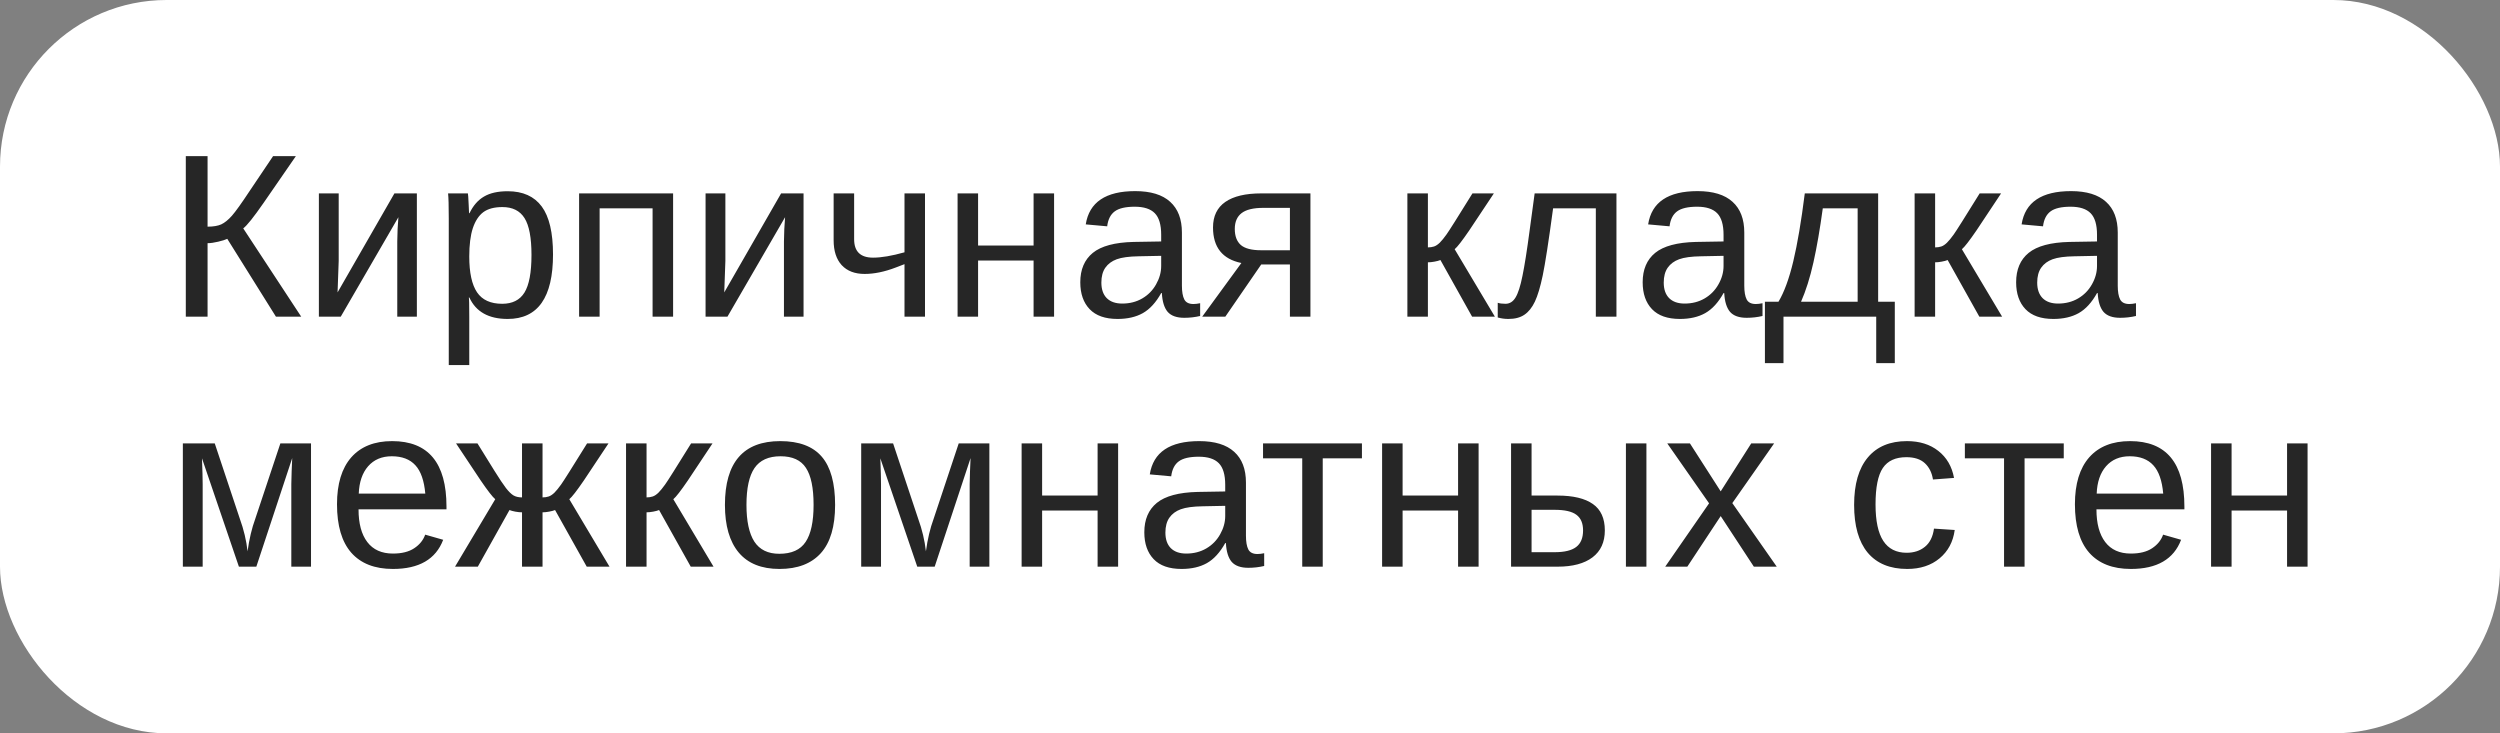
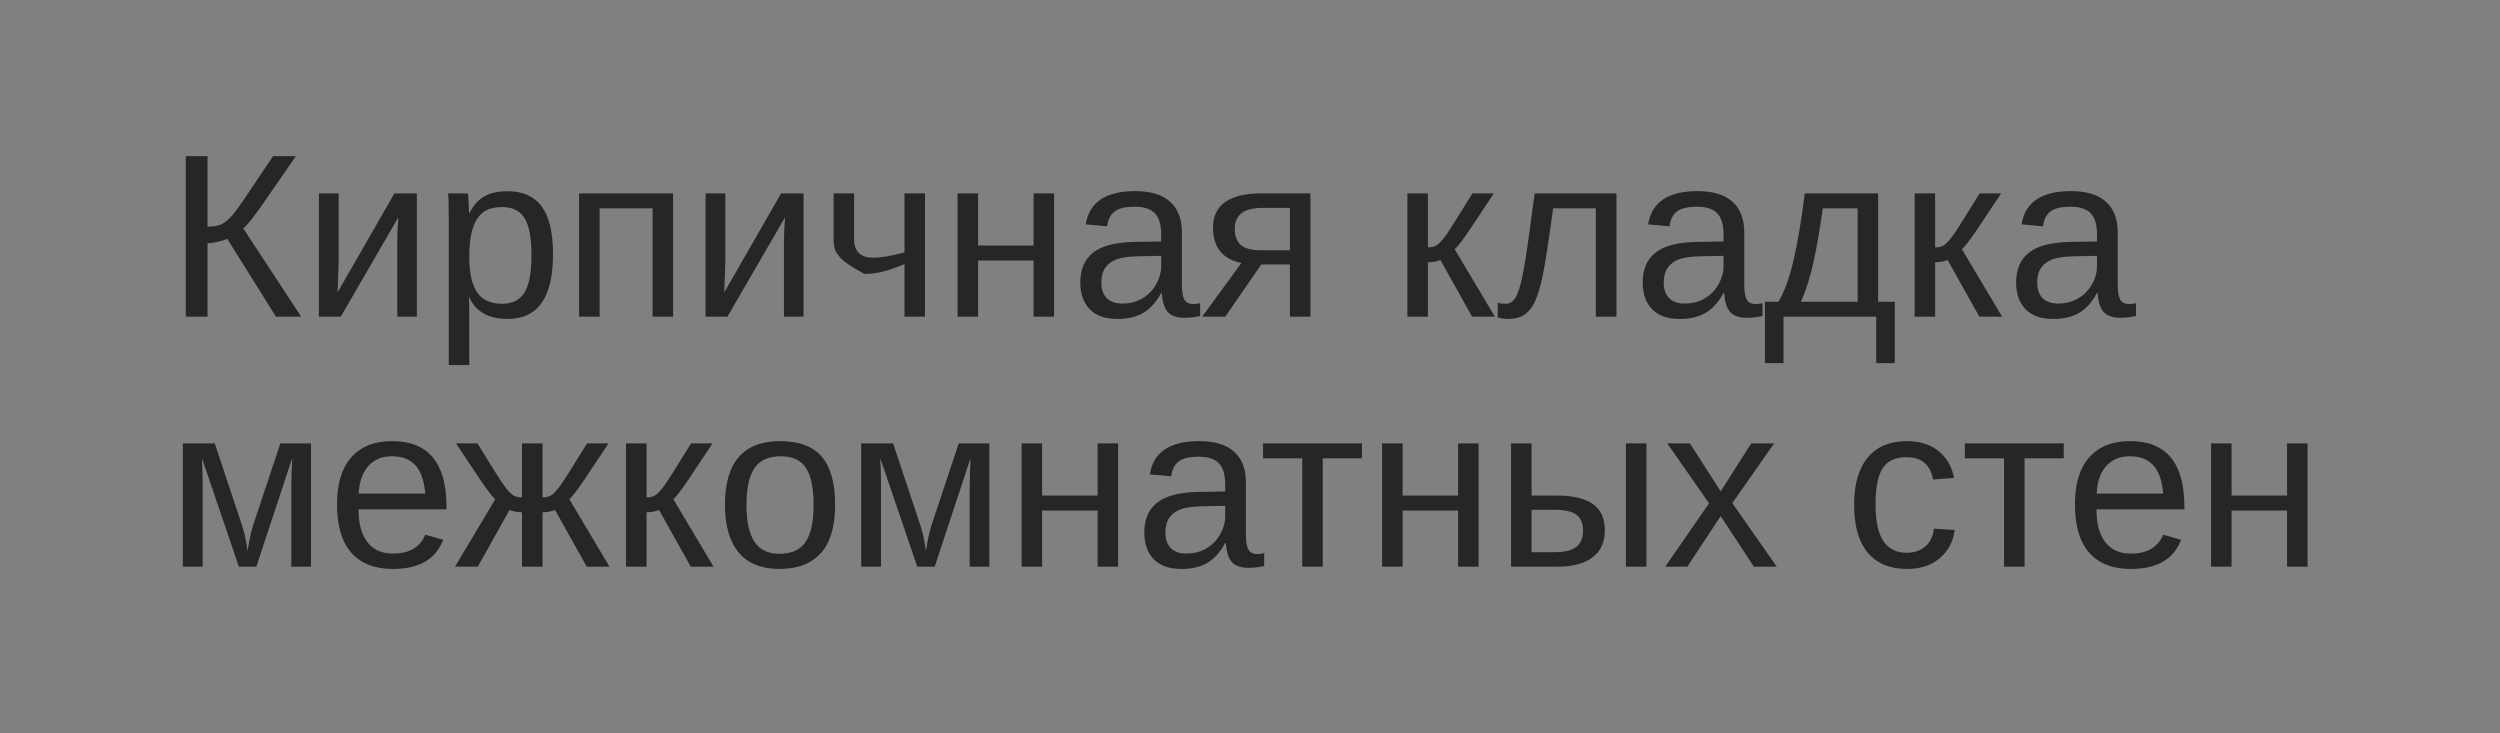
<svg xmlns="http://www.w3.org/2000/svg" width="150" height="44" viewBox="0 0 150 44" fill="none">
  <rect x="0" y="0" width="150" height="44" fill="#808080" stroke="none" />
-   <rect width="150" height="44" rx="10" fill="white" />
-   <path d="M11.148 9.368H12.454V13.6C12.796 13.6 13.069 13.554 13.274 13.463C13.479 13.367 13.694 13.194 13.917 12.943C14.14 12.688 14.496 12.191 14.983 11.453L16.385 9.368H17.752L15.817 12.171C15.22 13.032 14.812 13.543 14.594 13.702L18.073 19H16.556L13.637 14.331C13.523 14.386 13.341 14.443 13.09 14.502C12.844 14.561 12.632 14.591 12.454 14.591V19H11.148V9.368ZM20.322 11.604V15.65L20.254 17.544L23.665 11.604H25.012V19H23.836V14.488C23.836 14.324 23.843 14.076 23.856 13.743C23.875 13.411 23.891 13.174 23.904 13.032L20.445 19H19.133V11.604H20.322ZM33.181 15.268C33.181 17.847 32.274 19.137 30.46 19.137C29.321 19.137 28.555 18.708 28.163 17.852H28.129C28.147 17.888 28.156 18.275 28.156 19.014V21.905H26.926V13.114C26.926 12.353 26.912 11.85 26.885 11.604H28.074C28.079 11.622 28.086 11.688 28.095 11.802C28.104 11.911 28.113 12.082 28.122 12.315C28.136 12.547 28.143 12.706 28.143 12.793H28.17C28.389 12.337 28.678 12.005 29.038 11.795C29.398 11.581 29.872 11.474 30.46 11.474C31.371 11.474 32.053 11.779 32.504 12.39C32.955 13 33.181 13.96 33.181 15.268ZM31.889 15.295C31.889 14.265 31.75 13.529 31.472 13.087C31.194 12.645 30.752 12.424 30.145 12.424C29.658 12.424 29.275 12.526 28.997 12.731C28.724 12.937 28.514 13.258 28.368 13.695C28.227 14.128 28.156 14.693 28.156 15.391C28.156 16.361 28.311 17.077 28.621 17.537C28.931 17.997 29.435 18.227 30.132 18.227C30.742 18.227 31.187 18.004 31.465 17.558C31.747 17.106 31.889 16.352 31.889 15.295ZM40.386 11.604V19H39.155V12.499H35.977V19H34.746V11.604H40.386ZM43.523 11.604V15.65L43.455 17.544L46.866 11.604H48.213V19H47.037V14.488C47.037 14.324 47.044 14.076 47.058 13.743C47.076 13.411 47.092 13.174 47.105 13.032L43.647 19H42.334V11.604H43.523ZM51.248 11.604V14.352C51.248 15.09 51.626 15.459 52.383 15.459C52.884 15.459 53.513 15.352 54.27 15.138V11.604H55.5V19H54.27V15.849L53.736 16.054C53.071 16.309 52.451 16.436 51.877 16.436C51.289 16.436 50.831 16.261 50.503 15.91C50.179 15.555 50.018 15.056 50.018 14.413V11.604H51.248ZM58.685 11.604V14.734H62.015V11.604H63.245V19H62.015V15.63H58.685V19H57.455V11.604H58.685ZM67.053 19.137C66.31 19.137 65.752 18.941 65.378 18.549C65.004 18.157 64.817 17.619 64.817 16.936C64.817 16.17 65.068 15.582 65.569 15.172C66.075 14.762 66.889 14.543 68.01 14.516L69.671 14.488V14.085C69.671 13.483 69.543 13.053 69.288 12.793C69.033 12.533 68.632 12.403 68.085 12.403C67.534 12.403 67.132 12.497 66.882 12.684C66.631 12.87 66.481 13.169 66.431 13.579L65.145 13.463C65.355 12.132 66.344 11.467 68.112 11.467C69.042 11.467 69.742 11.681 70.211 12.109C70.68 12.533 70.915 13.148 70.915 13.955V17.141C70.915 17.505 70.963 17.781 71.059 17.968C71.154 18.15 71.337 18.241 71.606 18.241C71.724 18.241 71.858 18.225 72.009 18.193V18.959C71.699 19.032 71.382 19.068 71.059 19.068C70.603 19.068 70.27 18.95 70.061 18.713C69.856 18.471 69.739 18.095 69.712 17.585H69.671C69.356 18.15 68.99 18.551 68.57 18.788C68.156 19.02 67.65 19.137 67.053 19.137ZM67.333 18.214C67.784 18.214 68.185 18.111 68.536 17.906C68.887 17.701 69.163 17.421 69.363 17.065C69.568 16.705 69.671 16.336 69.671 15.958V15.35L68.324 15.377C67.745 15.386 67.306 15.445 67.005 15.555C66.709 15.664 66.481 15.833 66.321 16.061C66.162 16.288 66.082 16.587 66.082 16.956C66.082 17.357 66.189 17.667 66.403 17.886C66.622 18.105 66.932 18.214 67.333 18.214ZM75.673 15.869L73.519 19H72.132L74.483 15.78C73.349 15.548 72.781 14.837 72.781 13.648C72.781 12.968 73.027 12.458 73.519 12.116C74.012 11.774 74.73 11.604 75.673 11.604H78.626V19H77.395V15.869H75.673ZM77.395 12.472H75.796C75.204 12.472 74.77 12.576 74.497 12.786C74.224 12.996 74.087 13.312 74.087 13.736C74.087 14.165 74.208 14.486 74.449 14.7C74.695 14.91 75.101 15.015 75.666 15.015H77.395V12.472ZM84.443 11.604H85.674V14.844C85.811 14.844 85.934 14.825 86.043 14.789C86.152 14.753 86.266 14.677 86.385 14.563C86.503 14.445 86.638 14.281 86.788 14.071C86.939 13.862 87.458 13.039 88.347 11.604H89.632L88.155 13.825C87.731 14.445 87.44 14.821 87.28 14.953L89.693 19H88.326L86.426 15.602C86.339 15.639 86.221 15.671 86.07 15.698C85.924 15.726 85.792 15.739 85.674 15.739V19H84.443V11.604ZM95.75 19V12.499H93.186C92.918 14.486 92.71 15.828 92.564 16.525C92.419 17.218 92.261 17.742 92.093 18.098C91.924 18.453 91.715 18.715 91.464 18.884C91.218 19.052 90.899 19.137 90.507 19.137C90.279 19.137 90.065 19.107 89.864 19.048V18.166C89.978 18.207 90.133 18.227 90.329 18.227C90.58 18.227 90.78 18.102 90.931 17.852C91.086 17.601 91.225 17.168 91.348 16.553C91.475 15.938 91.619 15.028 91.778 13.825L92.079 11.604H96.987V19H95.75ZM100.795 19.137C100.052 19.137 99.494 18.941 99.12 18.549C98.746 18.157 98.56 17.619 98.56 16.936C98.56 16.17 98.81 15.582 99.311 15.172C99.817 14.762 100.631 14.543 101.752 14.516L103.413 14.488V14.085C103.413 13.483 103.285 13.053 103.03 12.793C102.775 12.533 102.374 12.403 101.827 12.403C101.276 12.403 100.875 12.497 100.624 12.684C100.373 12.87 100.223 13.169 100.173 13.579L98.888 13.463C99.097 12.132 100.086 11.467 101.854 11.467C102.784 11.467 103.484 11.681 103.953 12.109C104.423 12.533 104.657 13.148 104.657 13.955V17.141C104.657 17.505 104.705 17.781 104.801 17.968C104.896 18.15 105.079 18.241 105.348 18.241C105.466 18.241 105.601 18.225 105.751 18.193V18.959C105.441 19.032 105.124 19.068 104.801 19.068C104.345 19.068 104.012 18.95 103.803 18.713C103.598 18.471 103.481 18.095 103.454 17.585H103.413C103.099 18.15 102.732 18.551 102.312 18.788C101.898 19.02 101.392 19.137 100.795 19.137ZM101.075 18.214C101.526 18.214 101.927 18.111 102.278 17.906C102.629 17.701 102.905 17.421 103.105 17.065C103.311 16.705 103.413 16.336 103.413 15.958V15.35L102.066 15.377C101.488 15.386 101.048 15.445 100.747 15.555C100.451 15.664 100.223 15.833 100.063 16.061C99.904 16.288 99.824 16.587 99.824 16.956C99.824 17.357 99.931 17.667 100.146 17.886C100.364 18.105 100.674 18.214 101.075 18.214ZM111.459 12.499H109.367C109.199 13.739 109.012 14.819 108.807 15.739C108.602 16.655 108.353 17.444 108.062 18.105H111.459V12.499ZM113.688 21.789H112.573V19H107.009V21.789H105.895V18.105H106.708C107.05 17.535 107.346 16.726 107.597 15.678C107.847 14.63 108.077 13.271 108.287 11.604H112.689V18.105H113.688V21.789ZM114.877 11.604H116.107V14.844C116.244 14.844 116.367 14.825 116.477 14.789C116.586 14.753 116.7 14.677 116.818 14.563C116.937 14.445 117.071 14.281 117.222 14.071C117.372 13.862 117.892 13.039 118.78 11.604H120.065L118.589 13.825C118.165 14.445 117.873 14.821 117.714 14.953L120.127 19H118.76L116.859 15.602C116.773 15.639 116.654 15.671 116.504 15.698C116.358 15.726 116.226 15.739 116.107 15.739V19H114.877V11.604ZM123.203 19.137C122.46 19.137 121.902 18.941 121.528 18.549C121.155 18.157 120.968 17.619 120.968 16.936C120.968 16.17 121.218 15.582 121.72 15.172C122.226 14.762 123.039 14.543 124.16 14.516L125.821 14.488V14.085C125.821 13.483 125.694 13.053 125.438 12.793C125.183 12.533 124.782 12.403 124.235 12.403C123.684 12.403 123.283 12.497 123.032 12.684C122.782 12.87 122.631 13.169 122.581 13.579L121.296 13.463C121.506 12.132 122.494 11.467 124.263 11.467C125.192 11.467 125.892 11.681 126.361 12.109C126.831 12.533 127.065 13.148 127.065 13.955V17.141C127.065 17.505 127.113 17.781 127.209 17.968C127.305 18.15 127.487 18.241 127.756 18.241C127.874 18.241 128.009 18.225 128.159 18.193V18.959C127.849 19.032 127.533 19.068 127.209 19.068C126.753 19.068 126.421 18.95 126.211 18.713C126.006 18.471 125.89 18.095 125.862 17.585H125.821C125.507 18.15 125.14 18.551 124.721 18.788C124.306 19.02 123.8 19.137 123.203 19.137ZM123.483 18.214C123.935 18.214 124.336 18.111 124.687 17.906C125.037 17.701 125.313 17.421 125.514 17.065C125.719 16.705 125.821 16.336 125.821 15.958V15.35L124.475 15.377C123.896 15.386 123.456 15.445 123.155 15.555C122.859 15.664 122.631 15.833 122.472 16.061C122.312 16.288 122.232 16.587 122.232 16.956C122.232 17.357 122.34 17.667 122.554 17.886C122.772 18.105 123.082 18.214 123.483 18.214ZM15.38 34H14.334L12.119 27.499C12.146 28.21 12.16 28.727 12.16 29.051V34H10.971V26.604H12.885L14.389 31.122C14.626 31.774 14.781 32.425 14.854 33.077C14.954 32.343 15.109 31.692 15.318 31.122L16.822 26.604H18.661V34H17.479V29.051L17.499 28.271L17.533 27.485L15.38 34ZM21.512 30.561C21.512 31.409 21.687 32.063 22.038 32.523C22.389 32.984 22.902 33.214 23.576 33.214C24.109 33.214 24.535 33.107 24.855 32.893C25.178 32.678 25.397 32.407 25.511 32.079L26.591 32.387C26.149 33.553 25.144 34.137 23.576 34.137C22.482 34.137 21.648 33.811 21.074 33.159C20.505 32.508 20.22 31.539 20.22 30.254C20.22 29.033 20.505 28.096 21.074 27.444C21.648 26.793 22.466 26.467 23.528 26.467C25.702 26.467 26.789 27.777 26.789 30.398V30.561H21.512ZM25.518 29.618C25.449 28.839 25.251 28.271 24.923 27.916C24.595 27.556 24.123 27.376 23.508 27.376C22.911 27.376 22.437 27.576 22.086 27.977C21.74 28.374 21.553 28.921 21.525 29.618H25.518ZM31.321 30.739C31.203 30.739 31.068 30.726 30.918 30.698C30.772 30.671 30.656 30.639 30.569 30.602L28.669 34H27.302L29.715 29.953C29.555 29.821 29.264 29.445 28.84 28.825L27.363 26.604H28.648L29.66 28.237C29.961 28.72 30.193 29.069 30.357 29.283C30.521 29.493 30.67 29.639 30.802 29.721C30.939 29.803 31.112 29.844 31.321 29.844V26.604H32.552V29.844C32.688 29.844 32.812 29.826 32.921 29.789C33.03 29.753 33.144 29.677 33.263 29.564C33.381 29.445 33.516 29.281 33.666 29.071C33.816 28.862 34.336 28.039 35.225 26.604H36.51L35.033 28.825C34.609 29.445 34.318 29.821 34.158 29.953L36.571 34H35.204L33.304 30.602C33.217 30.639 33.099 30.671 32.948 30.698C32.802 30.726 32.67 30.739 32.552 30.739V34H31.321V30.739ZM37.562 26.604H38.793V29.844C38.93 29.844 39.053 29.826 39.162 29.789C39.272 29.753 39.385 29.677 39.504 29.564C39.622 29.445 39.757 29.281 39.907 29.071C40.058 28.862 40.577 28.039 41.466 26.604H42.751L41.274 28.825C40.851 29.445 40.559 29.821 40.399 29.953L42.812 34H41.445L39.545 30.602C39.458 30.639 39.34 30.671 39.19 30.698C39.044 30.726 38.911 30.739 38.793 30.739V34H37.562V26.604ZM50.106 30.295C50.106 31.589 49.822 32.553 49.252 33.187C48.682 33.82 47.855 34.137 46.77 34.137C45.69 34.137 44.875 33.809 44.323 33.152C43.772 32.492 43.496 31.539 43.496 30.295C43.496 27.743 44.601 26.467 46.812 26.467C47.942 26.467 48.773 26.779 49.307 27.403C49.84 28.023 50.106 28.987 50.106 30.295ZM48.815 30.295C48.815 29.274 48.662 28.534 48.356 28.073C48.056 27.608 47.547 27.376 46.832 27.376C46.112 27.376 45.59 27.613 45.267 28.087C44.948 28.556 44.788 29.292 44.788 30.295C44.788 31.27 44.945 32.004 45.26 32.496C45.579 32.984 46.078 33.227 46.757 33.227C47.495 33.227 48.022 32.991 48.336 32.517C48.655 32.043 48.815 31.302 48.815 30.295ZM56.081 34H55.035L52.82 27.499C52.848 28.21 52.861 28.727 52.861 29.051V34H51.672V26.604H53.586L55.09 31.122C55.327 31.774 55.482 32.425 55.555 33.077C55.655 32.343 55.81 31.692 56.02 31.122L57.523 26.604H59.362V34H58.18V29.051L58.2 28.271L58.234 27.485L56.081 34ZM62.527 26.604V29.734H65.856V26.604H67.087V34H65.856V30.63H62.527V34H61.297V26.604H62.527ZM70.894 34.137C70.152 34.137 69.593 33.941 69.22 33.549C68.846 33.157 68.659 32.619 68.659 31.936C68.659 31.17 68.91 30.582 69.411 30.172C69.917 29.762 70.731 29.543 71.852 29.516L73.513 29.488V29.085C73.513 28.483 73.385 28.053 73.13 27.793C72.875 27.533 72.474 27.403 71.927 27.403C71.375 27.403 70.974 27.497 70.724 27.684C70.473 27.87 70.323 28.169 70.272 28.579L68.987 28.463C69.197 27.132 70.186 26.467 71.954 26.467C72.884 26.467 73.583 26.681 74.053 27.109C74.522 27.533 74.757 28.148 74.757 28.955V32.141C74.757 32.505 74.805 32.781 74.9 32.968C74.996 33.15 75.178 33.241 75.447 33.241C75.566 33.241 75.7 33.225 75.851 33.193V33.959C75.541 34.032 75.224 34.068 74.9 34.068C74.445 34.068 74.112 33.95 73.902 33.713C73.697 33.471 73.581 33.095 73.554 32.585H73.513C73.198 33.15 72.831 33.551 72.412 33.788C71.997 34.02 71.492 34.137 70.894 34.137ZM71.175 33.214C71.626 33.214 72.027 33.111 72.378 32.906C72.729 32.701 73.005 32.421 73.205 32.065C73.41 31.705 73.513 31.336 73.513 30.958V30.35L72.166 30.377C71.587 30.386 71.147 30.445 70.847 30.555C70.55 30.664 70.323 30.833 70.163 31.061C70.004 31.288 69.924 31.587 69.924 31.956C69.924 32.357 70.031 32.667 70.245 32.886C70.464 33.105 70.774 33.214 71.175 33.214ZM75.782 26.604H81.716V27.499H79.364V34H78.134V27.499H75.782V26.604ZM84.156 26.604V29.734H87.485V26.604H88.716V34H87.485V30.63H84.156V34H82.926V26.604H84.156ZM93.453 29.734C94.387 29.734 95.094 29.903 95.572 30.24C96.051 30.573 96.29 31.102 96.29 31.826C96.29 32.528 96.044 33.066 95.552 33.44C95.06 33.813 94.362 34 93.46 34H90.664V26.604H91.894V29.734H93.453ZM91.894 33.132H93.275C93.868 33.132 94.301 33.027 94.574 32.817C94.848 32.608 94.984 32.277 94.984 31.826C94.984 31.398 94.852 31.086 94.588 30.89C94.324 30.689 93.888 30.589 93.282 30.589H91.894V33.132ZM97.555 34V26.604H98.785V34H97.555ZM105.231 34L103.242 30.965L101.239 34H99.913L102.545 30.199L100.036 26.604H101.396L103.242 29.481L105.074 26.604H106.448L103.939 30.186L106.605 34H105.231ZM112.532 30.268C112.532 31.252 112.687 31.981 112.997 32.455C113.307 32.929 113.774 33.166 114.398 33.166C114.836 33.166 115.201 33.047 115.492 32.81C115.788 32.574 115.971 32.209 116.039 31.717L117.283 31.799C117.188 32.51 116.884 33.077 116.374 33.501C115.864 33.925 115.216 34.137 114.433 34.137C113.398 34.137 112.607 33.811 112.061 33.159C111.518 32.503 111.247 31.548 111.247 30.295C111.247 29.051 111.521 28.103 112.067 27.451C112.614 26.795 113.398 26.467 114.419 26.467C115.175 26.467 115.802 26.663 116.299 27.055C116.8 27.447 117.115 27.987 117.242 28.675L115.978 28.77C115.914 28.36 115.752 28.035 115.492 27.793C115.232 27.551 114.863 27.431 114.385 27.431C113.733 27.431 113.261 27.647 112.97 28.08C112.678 28.513 112.532 29.242 112.532 30.268ZM117.892 26.604H123.825V27.499H121.474V34H120.243V27.499H117.892V26.604ZM125.787 30.561C125.787 31.409 125.963 32.063 126.313 32.523C126.664 32.984 127.177 33.214 127.852 33.214C128.385 33.214 128.811 33.107 129.13 32.893C129.453 32.678 129.672 32.407 129.786 32.079L130.866 32.387C130.424 33.553 129.419 34.137 127.852 34.137C126.758 34.137 125.924 33.811 125.35 33.159C124.78 32.508 124.495 31.539 124.495 30.254C124.495 29.033 124.78 28.096 125.35 27.444C125.924 26.793 126.742 26.467 127.804 26.467C129.978 26.467 131.064 27.777 131.064 30.398V30.561H125.787ZM129.793 29.618C129.725 28.839 129.526 28.271 129.198 27.916C128.87 27.556 128.398 27.376 127.783 27.376C127.186 27.376 126.712 27.576 126.361 27.977C126.015 28.374 125.828 28.921 125.801 29.618H129.793ZM133.895 26.604V29.734H137.224V26.604H138.454V34H137.224V30.63H133.895V34H132.664V26.604H133.895Z" fill="#262626" />
+   <path d="M11.148 9.368H12.454V13.6C12.796 13.6 13.069 13.554 13.274 13.463C13.479 13.367 13.694 13.194 13.917 12.943C14.14 12.688 14.496 12.191 14.983 11.453L16.385 9.368H17.752L15.817 12.171C15.22 13.032 14.812 13.543 14.594 13.702L18.073 19H16.556L13.637 14.331C13.523 14.386 13.341 14.443 13.09 14.502C12.844 14.561 12.632 14.591 12.454 14.591V19H11.148V9.368ZM20.322 11.604V15.65L20.254 17.544L23.665 11.604H25.012V19H23.836V14.488C23.836 14.324 23.843 14.076 23.856 13.743C23.875 13.411 23.891 13.174 23.904 13.032L20.445 19H19.133V11.604H20.322ZM33.181 15.268C33.181 17.847 32.274 19.137 30.46 19.137C29.321 19.137 28.555 18.708 28.163 17.852H28.129C28.147 17.888 28.156 18.275 28.156 19.014V21.905H26.926V13.114C26.926 12.353 26.912 11.85 26.885 11.604H28.074C28.079 11.622 28.086 11.688 28.095 11.802C28.104 11.911 28.113 12.082 28.122 12.315C28.136 12.547 28.143 12.706 28.143 12.793H28.17C28.389 12.337 28.678 12.005 29.038 11.795C29.398 11.581 29.872 11.474 30.46 11.474C31.371 11.474 32.053 11.779 32.504 12.39C32.955 13 33.181 13.96 33.181 15.268ZM31.889 15.295C31.889 14.265 31.75 13.529 31.472 13.087C31.194 12.645 30.752 12.424 30.145 12.424C29.658 12.424 29.275 12.526 28.997 12.731C28.724 12.937 28.514 13.258 28.368 13.695C28.227 14.128 28.156 14.693 28.156 15.391C28.156 16.361 28.311 17.077 28.621 17.537C28.931 17.997 29.435 18.227 30.132 18.227C30.742 18.227 31.187 18.004 31.465 17.558C31.747 17.106 31.889 16.352 31.889 15.295ZM40.386 11.604V19H39.155V12.499H35.977V19H34.746V11.604H40.386ZM43.523 11.604V15.65L43.455 17.544L46.866 11.604H48.213V19H47.037V14.488C47.037 14.324 47.044 14.076 47.058 13.743C47.076 13.411 47.092 13.174 47.105 13.032L43.647 19H42.334V11.604H43.523ZM51.248 11.604V14.352C51.248 15.09 51.626 15.459 52.383 15.459C52.884 15.459 53.513 15.352 54.27 15.138V11.604H55.5V19H54.27V15.849L53.736 16.054C53.071 16.309 52.451 16.436 51.877 16.436C50.179 15.555 50.018 15.056 50.018 14.413V11.604H51.248ZM58.685 11.604V14.734H62.015V11.604H63.245V19H62.015V15.63H58.685V19H57.455V11.604H58.685ZM67.053 19.137C66.31 19.137 65.752 18.941 65.378 18.549C65.004 18.157 64.817 17.619 64.817 16.936C64.817 16.17 65.068 15.582 65.569 15.172C66.075 14.762 66.889 14.543 68.01 14.516L69.671 14.488V14.085C69.671 13.483 69.543 13.053 69.288 12.793C69.033 12.533 68.632 12.403 68.085 12.403C67.534 12.403 67.132 12.497 66.882 12.684C66.631 12.87 66.481 13.169 66.431 13.579L65.145 13.463C65.355 12.132 66.344 11.467 68.112 11.467C69.042 11.467 69.742 11.681 70.211 12.109C70.68 12.533 70.915 13.148 70.915 13.955V17.141C70.915 17.505 70.963 17.781 71.059 17.968C71.154 18.15 71.337 18.241 71.606 18.241C71.724 18.241 71.858 18.225 72.009 18.193V18.959C71.699 19.032 71.382 19.068 71.059 19.068C70.603 19.068 70.27 18.95 70.061 18.713C69.856 18.471 69.739 18.095 69.712 17.585H69.671C69.356 18.15 68.99 18.551 68.57 18.788C68.156 19.02 67.65 19.137 67.053 19.137ZM67.333 18.214C67.784 18.214 68.185 18.111 68.536 17.906C68.887 17.701 69.163 17.421 69.363 17.065C69.568 16.705 69.671 16.336 69.671 15.958V15.35L68.324 15.377C67.745 15.386 67.306 15.445 67.005 15.555C66.709 15.664 66.481 15.833 66.321 16.061C66.162 16.288 66.082 16.587 66.082 16.956C66.082 17.357 66.189 17.667 66.403 17.886C66.622 18.105 66.932 18.214 67.333 18.214ZM75.673 15.869L73.519 19H72.132L74.483 15.78C73.349 15.548 72.781 14.837 72.781 13.648C72.781 12.968 73.027 12.458 73.519 12.116C74.012 11.774 74.73 11.604 75.673 11.604H78.626V19H77.395V15.869H75.673ZM77.395 12.472H75.796C75.204 12.472 74.77 12.576 74.497 12.786C74.224 12.996 74.087 13.312 74.087 13.736C74.087 14.165 74.208 14.486 74.449 14.7C74.695 14.91 75.101 15.015 75.666 15.015H77.395V12.472ZM84.443 11.604H85.674V14.844C85.811 14.844 85.934 14.825 86.043 14.789C86.152 14.753 86.266 14.677 86.385 14.563C86.503 14.445 86.638 14.281 86.788 14.071C86.939 13.862 87.458 13.039 88.347 11.604H89.632L88.155 13.825C87.731 14.445 87.44 14.821 87.28 14.953L89.693 19H88.326L86.426 15.602C86.339 15.639 86.221 15.671 86.07 15.698C85.924 15.726 85.792 15.739 85.674 15.739V19H84.443V11.604ZM95.75 19V12.499H93.186C92.918 14.486 92.71 15.828 92.564 16.525C92.419 17.218 92.261 17.742 92.093 18.098C91.924 18.453 91.715 18.715 91.464 18.884C91.218 19.052 90.899 19.137 90.507 19.137C90.279 19.137 90.065 19.107 89.864 19.048V18.166C89.978 18.207 90.133 18.227 90.329 18.227C90.58 18.227 90.78 18.102 90.931 17.852C91.086 17.601 91.225 17.168 91.348 16.553C91.475 15.938 91.619 15.028 91.778 13.825L92.079 11.604H96.987V19H95.75ZM100.795 19.137C100.052 19.137 99.494 18.941 99.12 18.549C98.746 18.157 98.56 17.619 98.56 16.936C98.56 16.17 98.81 15.582 99.311 15.172C99.817 14.762 100.631 14.543 101.752 14.516L103.413 14.488V14.085C103.413 13.483 103.285 13.053 103.03 12.793C102.775 12.533 102.374 12.403 101.827 12.403C101.276 12.403 100.875 12.497 100.624 12.684C100.373 12.87 100.223 13.169 100.173 13.579L98.888 13.463C99.097 12.132 100.086 11.467 101.854 11.467C102.784 11.467 103.484 11.681 103.953 12.109C104.423 12.533 104.657 13.148 104.657 13.955V17.141C104.657 17.505 104.705 17.781 104.801 17.968C104.896 18.15 105.079 18.241 105.348 18.241C105.466 18.241 105.601 18.225 105.751 18.193V18.959C105.441 19.032 105.124 19.068 104.801 19.068C104.345 19.068 104.012 18.95 103.803 18.713C103.598 18.471 103.481 18.095 103.454 17.585H103.413C103.099 18.15 102.732 18.551 102.312 18.788C101.898 19.02 101.392 19.137 100.795 19.137ZM101.075 18.214C101.526 18.214 101.927 18.111 102.278 17.906C102.629 17.701 102.905 17.421 103.105 17.065C103.311 16.705 103.413 16.336 103.413 15.958V15.35L102.066 15.377C101.488 15.386 101.048 15.445 100.747 15.555C100.451 15.664 100.223 15.833 100.063 16.061C99.904 16.288 99.824 16.587 99.824 16.956C99.824 17.357 99.931 17.667 100.146 17.886C100.364 18.105 100.674 18.214 101.075 18.214ZM111.459 12.499H109.367C109.199 13.739 109.012 14.819 108.807 15.739C108.602 16.655 108.353 17.444 108.062 18.105H111.459V12.499ZM113.688 21.789H112.573V19H107.009V21.789H105.895V18.105H106.708C107.05 17.535 107.346 16.726 107.597 15.678C107.847 14.63 108.077 13.271 108.287 11.604H112.689V18.105H113.688V21.789ZM114.877 11.604H116.107V14.844C116.244 14.844 116.367 14.825 116.477 14.789C116.586 14.753 116.7 14.677 116.818 14.563C116.937 14.445 117.071 14.281 117.222 14.071C117.372 13.862 117.892 13.039 118.78 11.604H120.065L118.589 13.825C118.165 14.445 117.873 14.821 117.714 14.953L120.127 19H118.76L116.859 15.602C116.773 15.639 116.654 15.671 116.504 15.698C116.358 15.726 116.226 15.739 116.107 15.739V19H114.877V11.604ZM123.203 19.137C122.46 19.137 121.902 18.941 121.528 18.549C121.155 18.157 120.968 17.619 120.968 16.936C120.968 16.17 121.218 15.582 121.72 15.172C122.226 14.762 123.039 14.543 124.16 14.516L125.821 14.488V14.085C125.821 13.483 125.694 13.053 125.438 12.793C125.183 12.533 124.782 12.403 124.235 12.403C123.684 12.403 123.283 12.497 123.032 12.684C122.782 12.87 122.631 13.169 122.581 13.579L121.296 13.463C121.506 12.132 122.494 11.467 124.263 11.467C125.192 11.467 125.892 11.681 126.361 12.109C126.831 12.533 127.065 13.148 127.065 13.955V17.141C127.065 17.505 127.113 17.781 127.209 17.968C127.305 18.15 127.487 18.241 127.756 18.241C127.874 18.241 128.009 18.225 128.159 18.193V18.959C127.849 19.032 127.533 19.068 127.209 19.068C126.753 19.068 126.421 18.95 126.211 18.713C126.006 18.471 125.89 18.095 125.862 17.585H125.821C125.507 18.15 125.14 18.551 124.721 18.788C124.306 19.02 123.8 19.137 123.203 19.137ZM123.483 18.214C123.935 18.214 124.336 18.111 124.687 17.906C125.037 17.701 125.313 17.421 125.514 17.065C125.719 16.705 125.821 16.336 125.821 15.958V15.35L124.475 15.377C123.896 15.386 123.456 15.445 123.155 15.555C122.859 15.664 122.631 15.833 122.472 16.061C122.312 16.288 122.232 16.587 122.232 16.956C122.232 17.357 122.34 17.667 122.554 17.886C122.772 18.105 123.082 18.214 123.483 18.214ZM15.38 34H14.334L12.119 27.499C12.146 28.21 12.16 28.727 12.16 29.051V34H10.971V26.604H12.885L14.389 31.122C14.626 31.774 14.781 32.425 14.854 33.077C14.954 32.343 15.109 31.692 15.318 31.122L16.822 26.604H18.661V34H17.479V29.051L17.499 28.271L17.533 27.485L15.38 34ZM21.512 30.561C21.512 31.409 21.687 32.063 22.038 32.523C22.389 32.984 22.902 33.214 23.576 33.214C24.109 33.214 24.535 33.107 24.855 32.893C25.178 32.678 25.397 32.407 25.511 32.079L26.591 32.387C26.149 33.553 25.144 34.137 23.576 34.137C22.482 34.137 21.648 33.811 21.074 33.159C20.505 32.508 20.22 31.539 20.22 30.254C20.22 29.033 20.505 28.096 21.074 27.444C21.648 26.793 22.466 26.467 23.528 26.467C25.702 26.467 26.789 27.777 26.789 30.398V30.561H21.512ZM25.518 29.618C25.449 28.839 25.251 28.271 24.923 27.916C24.595 27.556 24.123 27.376 23.508 27.376C22.911 27.376 22.437 27.576 22.086 27.977C21.74 28.374 21.553 28.921 21.525 29.618H25.518ZM31.321 30.739C31.203 30.739 31.068 30.726 30.918 30.698C30.772 30.671 30.656 30.639 30.569 30.602L28.669 34H27.302L29.715 29.953C29.555 29.821 29.264 29.445 28.84 28.825L27.363 26.604H28.648L29.66 28.237C29.961 28.72 30.193 29.069 30.357 29.283C30.521 29.493 30.67 29.639 30.802 29.721C30.939 29.803 31.112 29.844 31.321 29.844V26.604H32.552V29.844C32.688 29.844 32.812 29.826 32.921 29.789C33.03 29.753 33.144 29.677 33.263 29.564C33.381 29.445 33.516 29.281 33.666 29.071C33.816 28.862 34.336 28.039 35.225 26.604H36.51L35.033 28.825C34.609 29.445 34.318 29.821 34.158 29.953L36.571 34H35.204L33.304 30.602C33.217 30.639 33.099 30.671 32.948 30.698C32.802 30.726 32.67 30.739 32.552 30.739V34H31.321V30.739ZM37.562 26.604H38.793V29.844C38.93 29.844 39.053 29.826 39.162 29.789C39.272 29.753 39.385 29.677 39.504 29.564C39.622 29.445 39.757 29.281 39.907 29.071C40.058 28.862 40.577 28.039 41.466 26.604H42.751L41.274 28.825C40.851 29.445 40.559 29.821 40.399 29.953L42.812 34H41.445L39.545 30.602C39.458 30.639 39.34 30.671 39.19 30.698C39.044 30.726 38.911 30.739 38.793 30.739V34H37.562V26.604ZM50.106 30.295C50.106 31.589 49.822 32.553 49.252 33.187C48.682 33.82 47.855 34.137 46.77 34.137C45.69 34.137 44.875 33.809 44.323 33.152C43.772 32.492 43.496 31.539 43.496 30.295C43.496 27.743 44.601 26.467 46.812 26.467C47.942 26.467 48.773 26.779 49.307 27.403C49.84 28.023 50.106 28.987 50.106 30.295ZM48.815 30.295C48.815 29.274 48.662 28.534 48.356 28.073C48.056 27.608 47.547 27.376 46.832 27.376C46.112 27.376 45.59 27.613 45.267 28.087C44.948 28.556 44.788 29.292 44.788 30.295C44.788 31.27 44.945 32.004 45.26 32.496C45.579 32.984 46.078 33.227 46.757 33.227C47.495 33.227 48.022 32.991 48.336 32.517C48.655 32.043 48.815 31.302 48.815 30.295ZM56.081 34H55.035L52.82 27.499C52.848 28.21 52.861 28.727 52.861 29.051V34H51.672V26.604H53.586L55.09 31.122C55.327 31.774 55.482 32.425 55.555 33.077C55.655 32.343 55.81 31.692 56.02 31.122L57.523 26.604H59.362V34H58.18V29.051L58.2 28.271L58.234 27.485L56.081 34ZM62.527 26.604V29.734H65.856V26.604H67.087V34H65.856V30.63H62.527V34H61.297V26.604H62.527ZM70.894 34.137C70.152 34.137 69.593 33.941 69.22 33.549C68.846 33.157 68.659 32.619 68.659 31.936C68.659 31.17 68.91 30.582 69.411 30.172C69.917 29.762 70.731 29.543 71.852 29.516L73.513 29.488V29.085C73.513 28.483 73.385 28.053 73.13 27.793C72.875 27.533 72.474 27.403 71.927 27.403C71.375 27.403 70.974 27.497 70.724 27.684C70.473 27.87 70.323 28.169 70.272 28.579L68.987 28.463C69.197 27.132 70.186 26.467 71.954 26.467C72.884 26.467 73.583 26.681 74.053 27.109C74.522 27.533 74.757 28.148 74.757 28.955V32.141C74.757 32.505 74.805 32.781 74.9 32.968C74.996 33.15 75.178 33.241 75.447 33.241C75.566 33.241 75.7 33.225 75.851 33.193V33.959C75.541 34.032 75.224 34.068 74.9 34.068C74.445 34.068 74.112 33.95 73.902 33.713C73.697 33.471 73.581 33.095 73.554 32.585H73.513C73.198 33.15 72.831 33.551 72.412 33.788C71.997 34.02 71.492 34.137 70.894 34.137ZM71.175 33.214C71.626 33.214 72.027 33.111 72.378 32.906C72.729 32.701 73.005 32.421 73.205 32.065C73.41 31.705 73.513 31.336 73.513 30.958V30.35L72.166 30.377C71.587 30.386 71.147 30.445 70.847 30.555C70.55 30.664 70.323 30.833 70.163 31.061C70.004 31.288 69.924 31.587 69.924 31.956C69.924 32.357 70.031 32.667 70.245 32.886C70.464 33.105 70.774 33.214 71.175 33.214ZM75.782 26.604H81.716V27.499H79.364V34H78.134V27.499H75.782V26.604ZM84.156 26.604V29.734H87.485V26.604H88.716V34H87.485V30.63H84.156V34H82.926V26.604H84.156ZM93.453 29.734C94.387 29.734 95.094 29.903 95.572 30.24C96.051 30.573 96.29 31.102 96.29 31.826C96.29 32.528 96.044 33.066 95.552 33.44C95.06 33.813 94.362 34 93.46 34H90.664V26.604H91.894V29.734H93.453ZM91.894 33.132H93.275C93.868 33.132 94.301 33.027 94.574 32.817C94.848 32.608 94.984 32.277 94.984 31.826C94.984 31.398 94.852 31.086 94.588 30.89C94.324 30.689 93.888 30.589 93.282 30.589H91.894V33.132ZM97.555 34V26.604H98.785V34H97.555ZM105.231 34L103.242 30.965L101.239 34H99.913L102.545 30.199L100.036 26.604H101.396L103.242 29.481L105.074 26.604H106.448L103.939 30.186L106.605 34H105.231ZM112.532 30.268C112.532 31.252 112.687 31.981 112.997 32.455C113.307 32.929 113.774 33.166 114.398 33.166C114.836 33.166 115.201 33.047 115.492 32.81C115.788 32.574 115.971 32.209 116.039 31.717L117.283 31.799C117.188 32.51 116.884 33.077 116.374 33.501C115.864 33.925 115.216 34.137 114.433 34.137C113.398 34.137 112.607 33.811 112.061 33.159C111.518 32.503 111.247 31.548 111.247 30.295C111.247 29.051 111.521 28.103 112.067 27.451C112.614 26.795 113.398 26.467 114.419 26.467C115.175 26.467 115.802 26.663 116.299 27.055C116.8 27.447 117.115 27.987 117.242 28.675L115.978 28.77C115.914 28.36 115.752 28.035 115.492 27.793C115.232 27.551 114.863 27.431 114.385 27.431C113.733 27.431 113.261 27.647 112.97 28.08C112.678 28.513 112.532 29.242 112.532 30.268ZM117.892 26.604H123.825V27.499H121.474V34H120.243V27.499H117.892V26.604ZM125.787 30.561C125.787 31.409 125.963 32.063 126.313 32.523C126.664 32.984 127.177 33.214 127.852 33.214C128.385 33.214 128.811 33.107 129.13 32.893C129.453 32.678 129.672 32.407 129.786 32.079L130.866 32.387C130.424 33.553 129.419 34.137 127.852 34.137C126.758 34.137 125.924 33.811 125.35 33.159C124.78 32.508 124.495 31.539 124.495 30.254C124.495 29.033 124.78 28.096 125.35 27.444C125.924 26.793 126.742 26.467 127.804 26.467C129.978 26.467 131.064 27.777 131.064 30.398V30.561H125.787ZM129.793 29.618C129.725 28.839 129.526 28.271 129.198 27.916C128.87 27.556 128.398 27.376 127.783 27.376C127.186 27.376 126.712 27.576 126.361 27.977C126.015 28.374 125.828 28.921 125.801 29.618H129.793ZM133.895 26.604V29.734H137.224V26.604H138.454V34H137.224V30.63H133.895V34H132.664V26.604H133.895Z" fill="#262626" />
</svg>